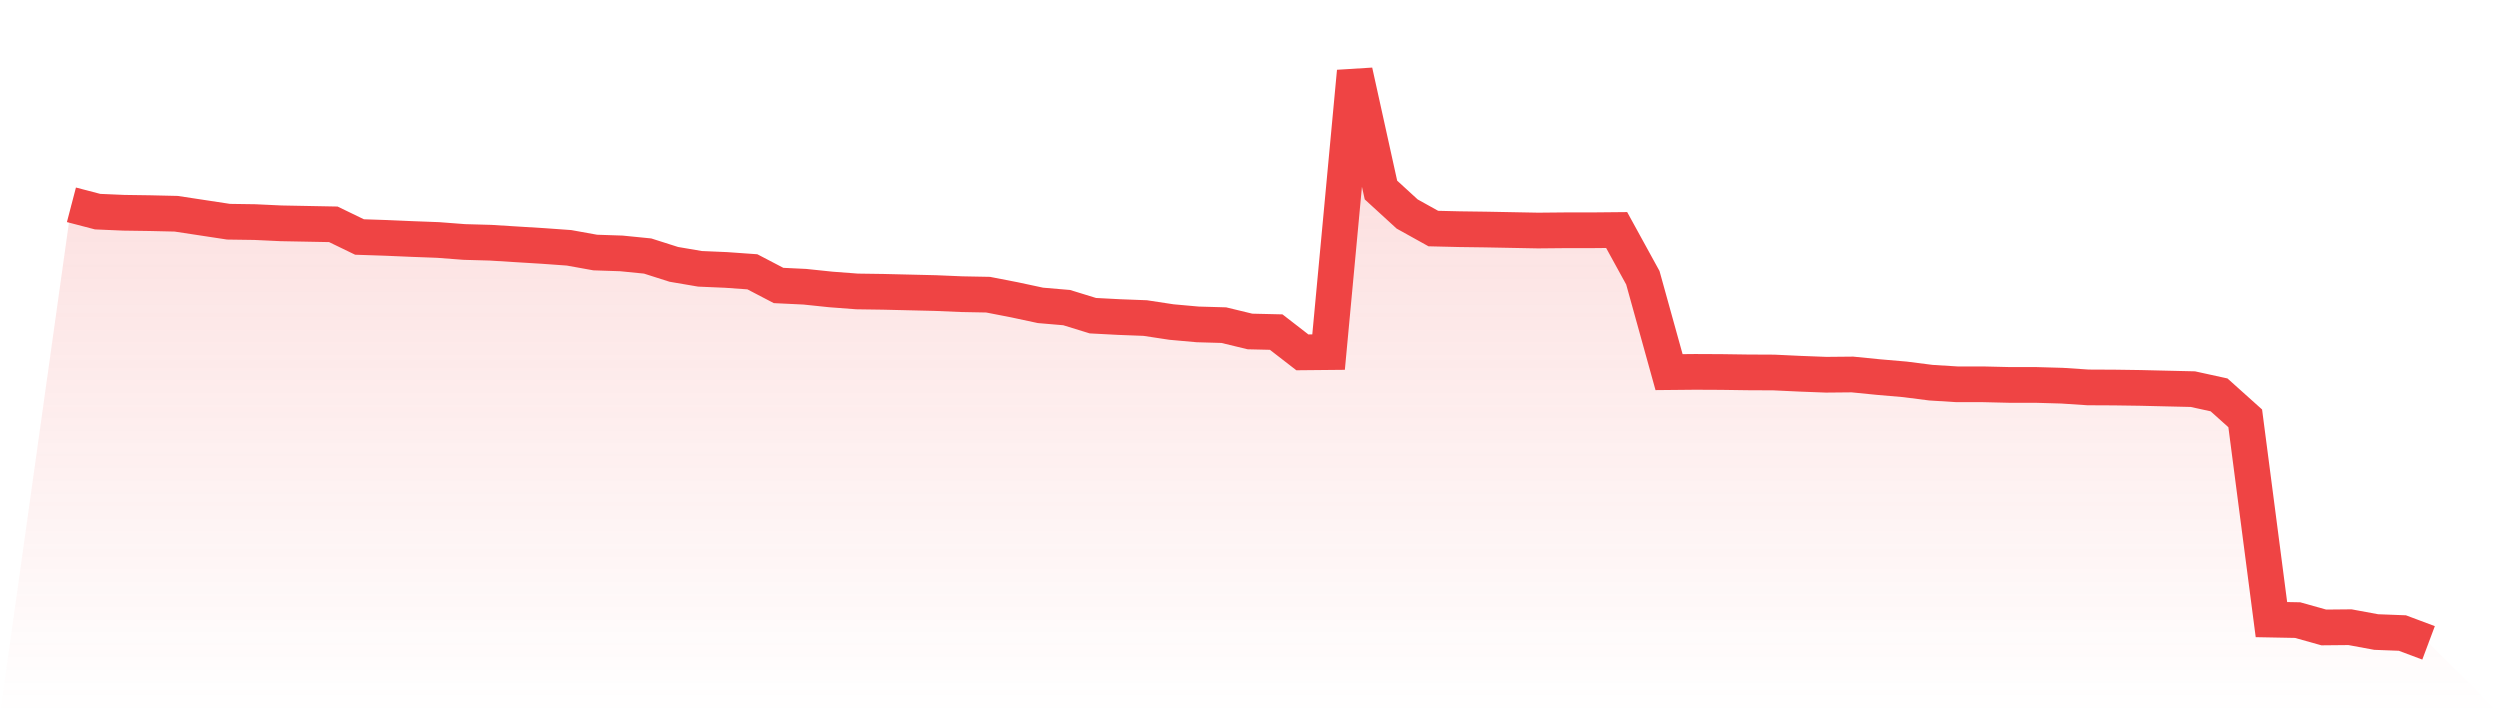
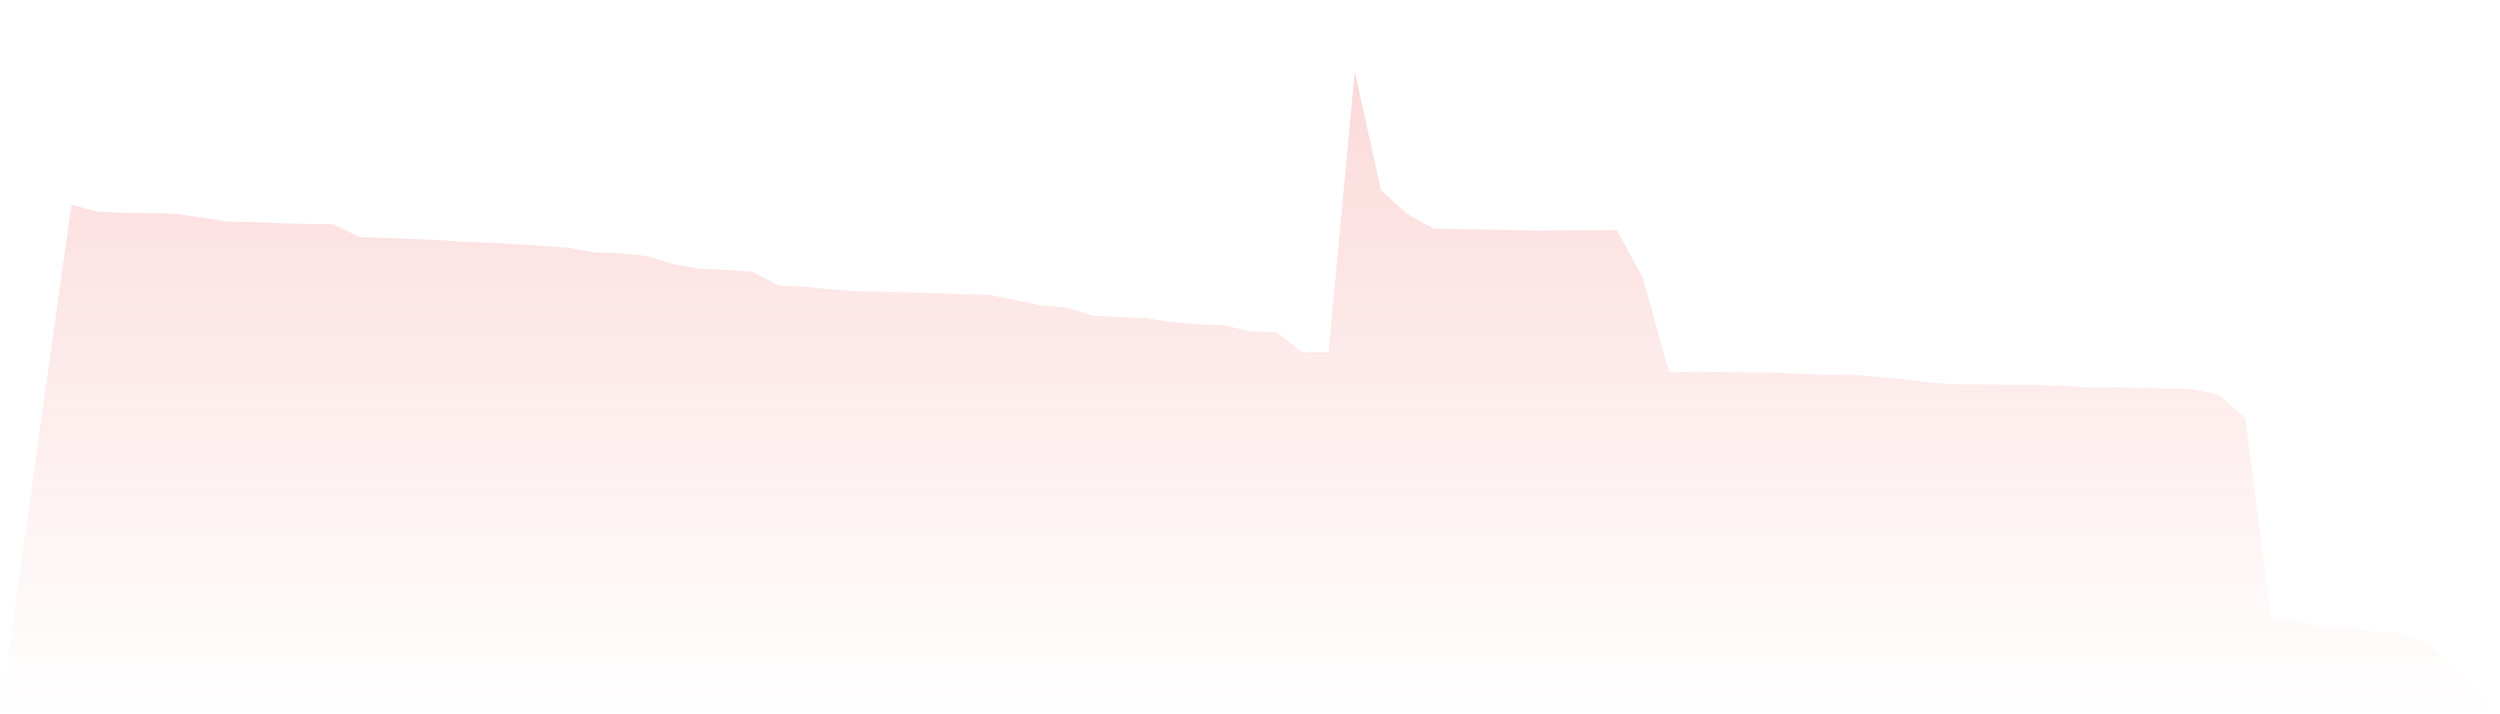
<svg xmlns="http://www.w3.org/2000/svg" viewBox="0 0 140 40">
  <defs>
    <linearGradient id="gradient" x1="0" x2="0" y1="0" y2="1">
      <stop offset="0%" stop-color="#ef4444" stop-opacity="0.2" />
      <stop offset="100%" stop-color="#ef4444" stop-opacity="0" />
    </linearGradient>
  </defs>
  <path d="M4,11.469 L4,11.469 L5.467,11.852 L6.933,11.915 L8.4,11.936 L9.867,11.97 L11.333,12.193 L12.8,12.416 L14.267,12.437 L15.733,12.506 L17.2,12.534 L18.667,12.562 L20.133,13.272 L21.6,13.321 L23.067,13.384 L24.533,13.439 L26,13.551 L27.467,13.592 L28.933,13.683 L30.4,13.773 L31.867,13.878 L33.333,14.142 L34.8,14.191 L36.267,14.337 L37.733,14.804 L39.2,15.054 L40.667,15.117 L42.133,15.221 L43.6,15.987 L45.067,16.057 L46.533,16.21 L48,16.321 L49.467,16.342 L50.933,16.377 L52.4,16.412 L53.867,16.474 L55.333,16.502 L56.8,16.787 L58.267,17.101 L59.733,17.226 L61.2,17.678 L62.667,17.755 L64.133,17.811 L65.6,18.034 L67.067,18.166 L68.533,18.208 L70,18.563 L71.467,18.597 L72.933,19.732 L74.4,19.718 L75.867,4 L77.333,10.641 L78.8,11.984 L80.267,12.799 L81.733,12.834 L83.2,12.854 L84.667,12.882 L86.133,12.91 L87.6,12.896 L89.067,12.896 L90.533,12.882 L92,15.555 L93.467,20.839 L94.933,20.825 L96.4,20.832 L97.867,20.853 L99.333,20.86 L100.8,20.929 L102.267,20.985 L103.733,20.971 L105.2,21.117 L106.667,21.243 L108.133,21.43 L109.6,21.521 L111.067,21.521 L112.533,21.556 L114,21.556 L115.467,21.598 L116.933,21.695 L118.4,21.702 L119.867,21.723 L121.333,21.758 L122.8,21.792 L124.267,22.113 L125.733,23.428 L127.2,34.698 L128.667,34.726 L130.133,35.137 L131.6,35.123 L133.067,35.394 L134.533,35.45 L136,36 L140,40 L0,40 z" fill="url(#gradient)" />
-   <path d="M4,11.469 L4,11.469 L5.467,11.852 L6.933,11.915 L8.4,11.936 L9.867,11.97 L11.333,12.193 L12.8,12.416 L14.267,12.437 L15.733,12.506 L17.2,12.534 L18.667,12.562 L20.133,13.272 L21.6,13.321 L23.067,13.384 L24.533,13.439 L26,13.551 L27.467,13.592 L28.933,13.683 L30.4,13.773 L31.867,13.878 L33.333,14.142 L34.8,14.191 L36.267,14.337 L37.733,14.804 L39.2,15.054 L40.667,15.117 L42.133,15.221 L43.6,15.987 L45.067,16.057 L46.533,16.21 L48,16.321 L49.467,16.342 L50.933,16.377 L52.4,16.412 L53.867,16.474 L55.333,16.502 L56.8,16.787 L58.267,17.101 L59.733,17.226 L61.2,17.678 L62.667,17.755 L64.133,17.811 L65.6,18.034 L67.067,18.166 L68.533,18.208 L70,18.563 L71.467,18.597 L72.933,19.732 L74.4,19.718 L75.867,4 L77.333,10.641 L78.8,11.984 L80.267,12.799 L81.733,12.834 L83.2,12.854 L84.667,12.882 L86.133,12.91 L87.6,12.896 L89.067,12.896 L90.533,12.882 L92,15.555 L93.467,20.839 L94.933,20.825 L96.4,20.832 L97.867,20.853 L99.333,20.86 L100.8,20.929 L102.267,20.985 L103.733,20.971 L105.2,21.117 L106.667,21.243 L108.133,21.43 L109.6,21.521 L111.067,21.521 L112.533,21.556 L114,21.556 L115.467,21.598 L116.933,21.695 L118.4,21.702 L119.867,21.723 L121.333,21.758 L122.8,21.792 L124.267,22.113 L125.733,23.428 L127.2,34.698 L128.667,34.726 L130.133,35.137 L131.6,35.123 L133.067,35.394 L134.533,35.45 L136,36" fill="none" stroke="#ef4444" stroke-width="2" />
</svg>